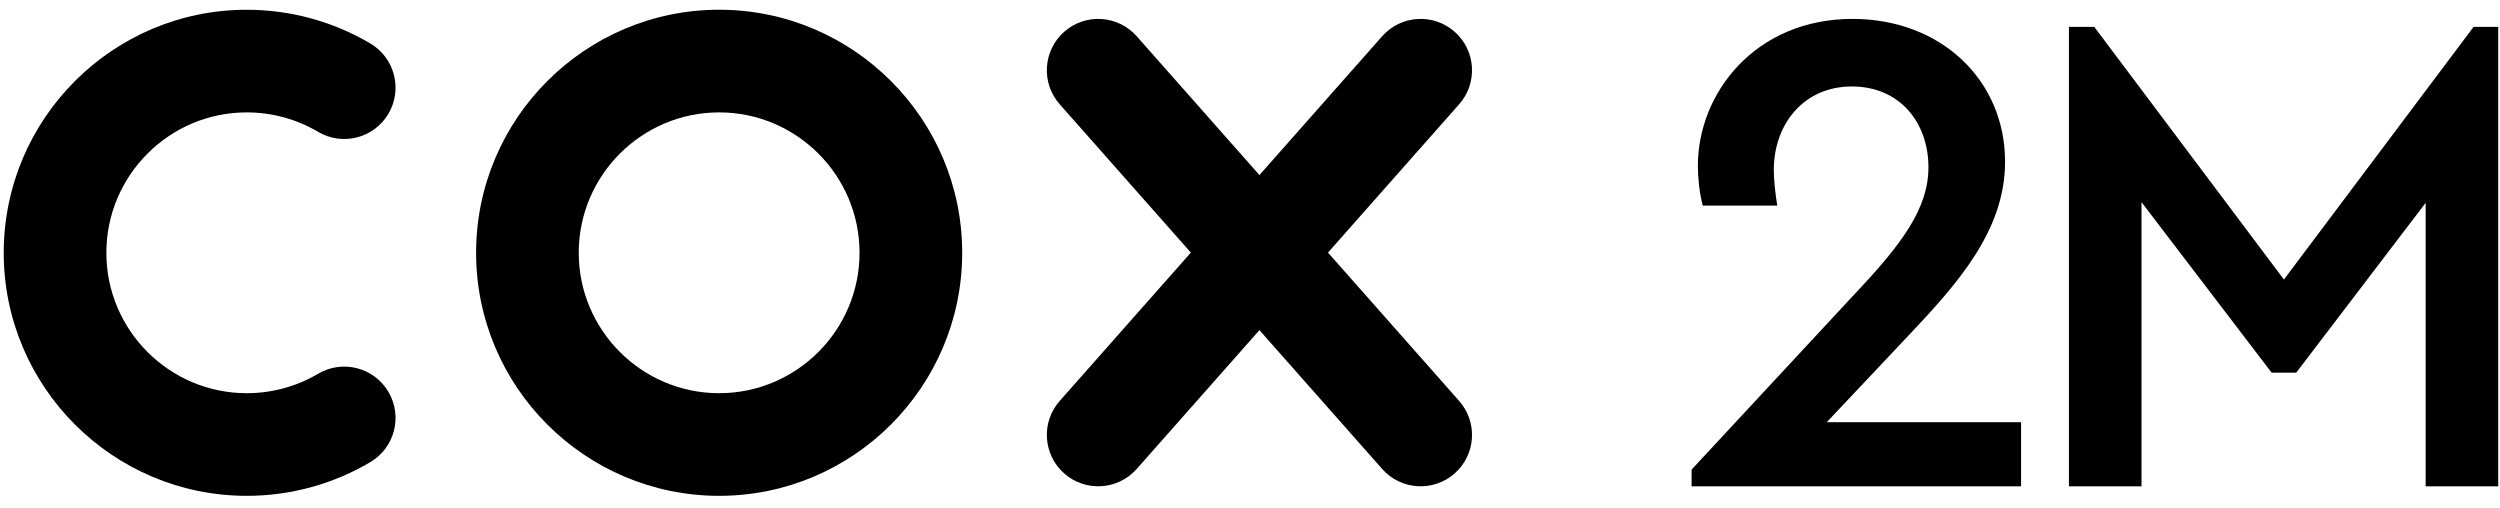
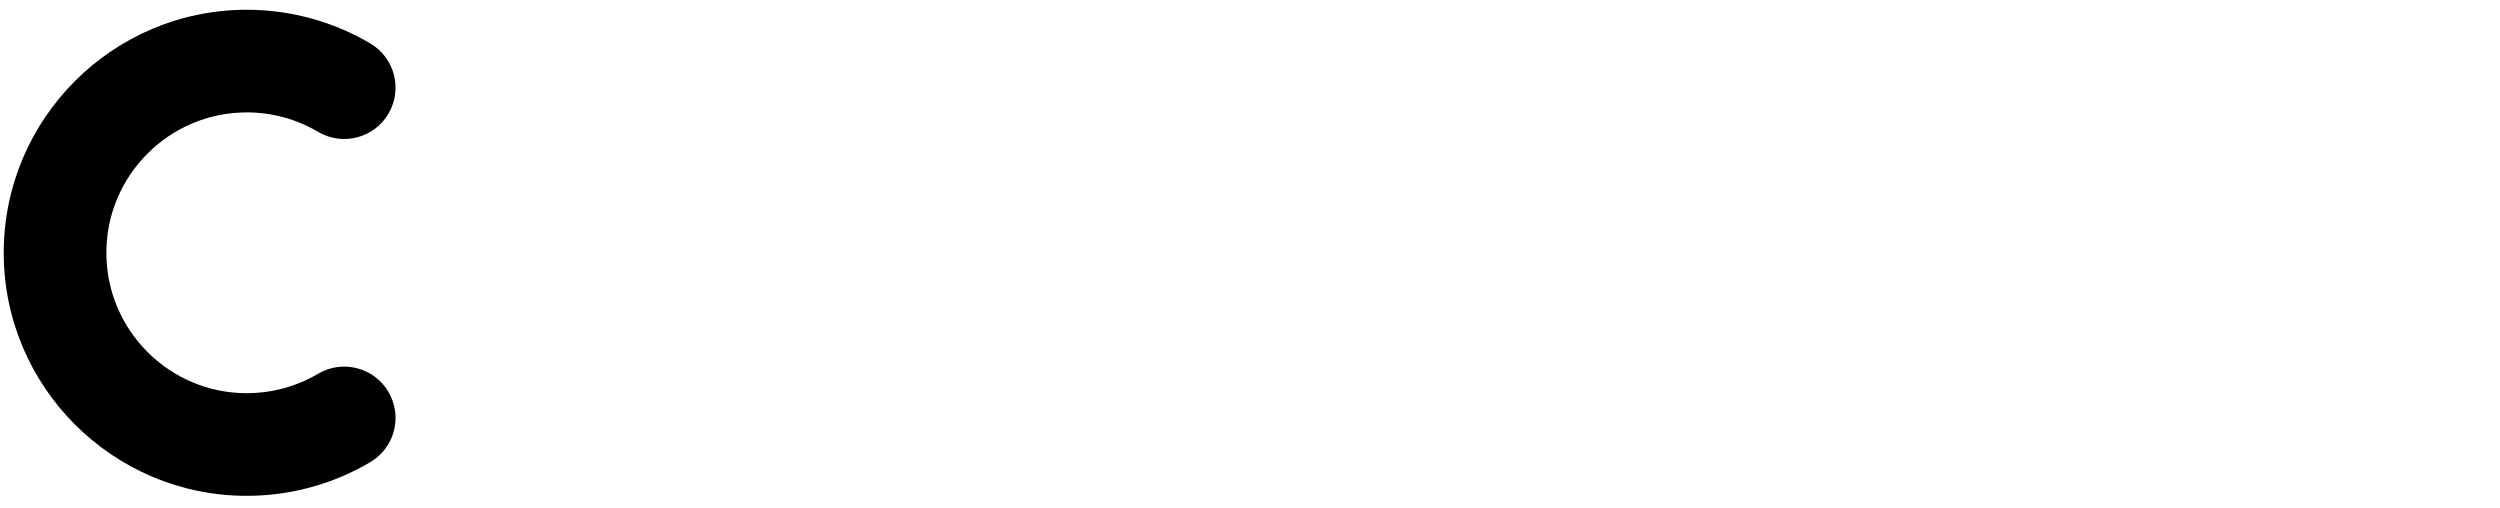
<svg xmlns="http://www.w3.org/2000/svg" width="123" height="25" viewBox="0 0 123 25" fill="none">
  <g clip-path="url(#clip0_94_175)">
-     <path d="M65.337 12.428L71.789 5.131C72.714 4.086 72.616 2.489 71.57 1.564C70.525 0.64 68.928 0.738 68.003 1.783L61.964 8.613L55.925 1.783C55 0.738 53.403 0.64 52.358 1.564C51.312 2.489 51.214 4.086 52.138 5.131L58.59 12.428L52.138 19.725C51.214 20.77 51.312 22.367 52.358 23.292C53.403 24.216 55 24.118 55.925 23.073L61.964 16.243L68.003 23.073C68.928 24.118 70.525 24.216 71.57 23.292C72.616 22.367 72.714 20.77 71.789 19.725L65.337 12.428Z" fill="black" />
-     <path d="M23.424 12.437C23.424 19.031 28.788 24.395 35.382 24.395C41.975 24.395 47.34 19.031 47.34 12.437C47.34 5.844 41.975 0.479 35.382 0.479C28.788 0.479 23.424 5.844 23.424 12.437ZM28.474 12.437C28.474 8.628 31.573 5.53 35.382 5.53C39.191 5.53 42.289 8.628 42.289 12.437C42.289 16.246 39.191 19.345 35.382 19.345C31.573 19.345 28.474 16.246 28.474 12.437Z" fill="black" />
    <path d="M12.14 24.395C5.547 24.395 0.183 19.031 0.183 12.438C0.183 5.844 5.547 0.48 12.14 0.48C14.283 0.48 16.386 1.054 18.221 2.14C19.422 2.85 19.819 4.399 19.109 5.599C18.399 6.799 16.851 7.197 15.65 6.487C14.593 5.861 13.379 5.53 12.14 5.53C8.332 5.53 5.233 8.629 5.233 12.438C5.233 16.247 8.332 19.345 12.14 19.345C13.379 19.345 14.593 19.015 15.65 18.389C16.851 17.679 18.399 18.076 19.109 19.277C19.819 20.477 19.422 22.026 18.221 22.736C16.386 23.821 14.283 24.395 12.14 24.395Z" fill="black" />
-     <path d="M99.437 20.773V23.926H83.227V23.103L91.28 14.433C93.577 12 94.879 10.252 94.879 8.23C94.879 6.037 93.474 4.254 91.109 4.254C88.745 4.254 87.271 6.105 87.271 8.367C87.271 8.813 87.339 9.498 87.442 10.115H83.775C83.604 9.464 83.535 8.71 83.535 8.161C83.535 4.563 86.38 0.93 91.143 0.93C95.496 0.93 98.649 3.946 98.649 7.956C98.649 11.348 96.318 13.953 93.851 16.558L89.875 20.773H99.437Z" fill="black" />
-     <path d="M122.913 1.322V23.926H119.342V9.98L112.975 18.334H111.763L105.362 9.946V23.926H101.791V1.322H103.038L112.369 13.753L121.7 1.322H122.913Z" fill="black" />
  </g>
  <defs>
    <clipPath id="clip0_94_175">
      <rect width="122.8" height="24.008" fill="white" transform="translate(0.183 0.479)" />
    </clipPath>
  </defs>
</svg>